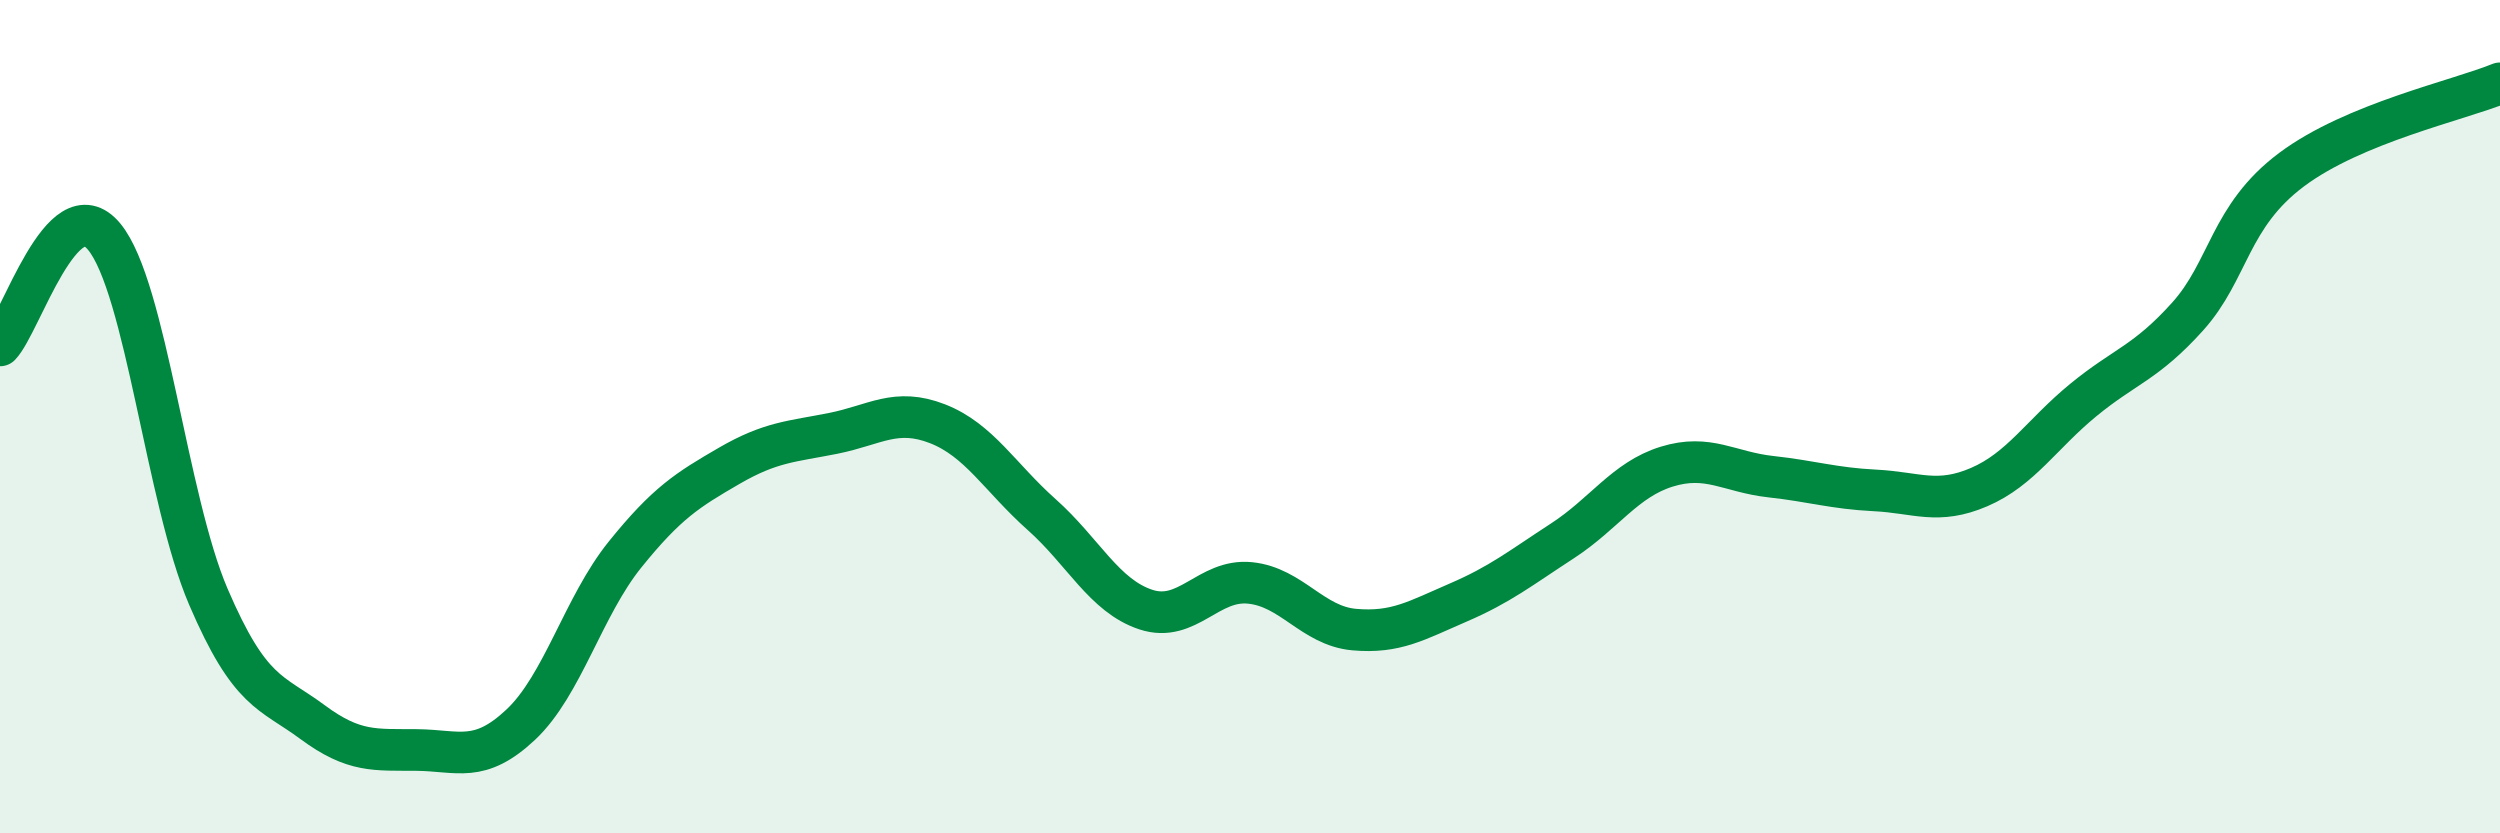
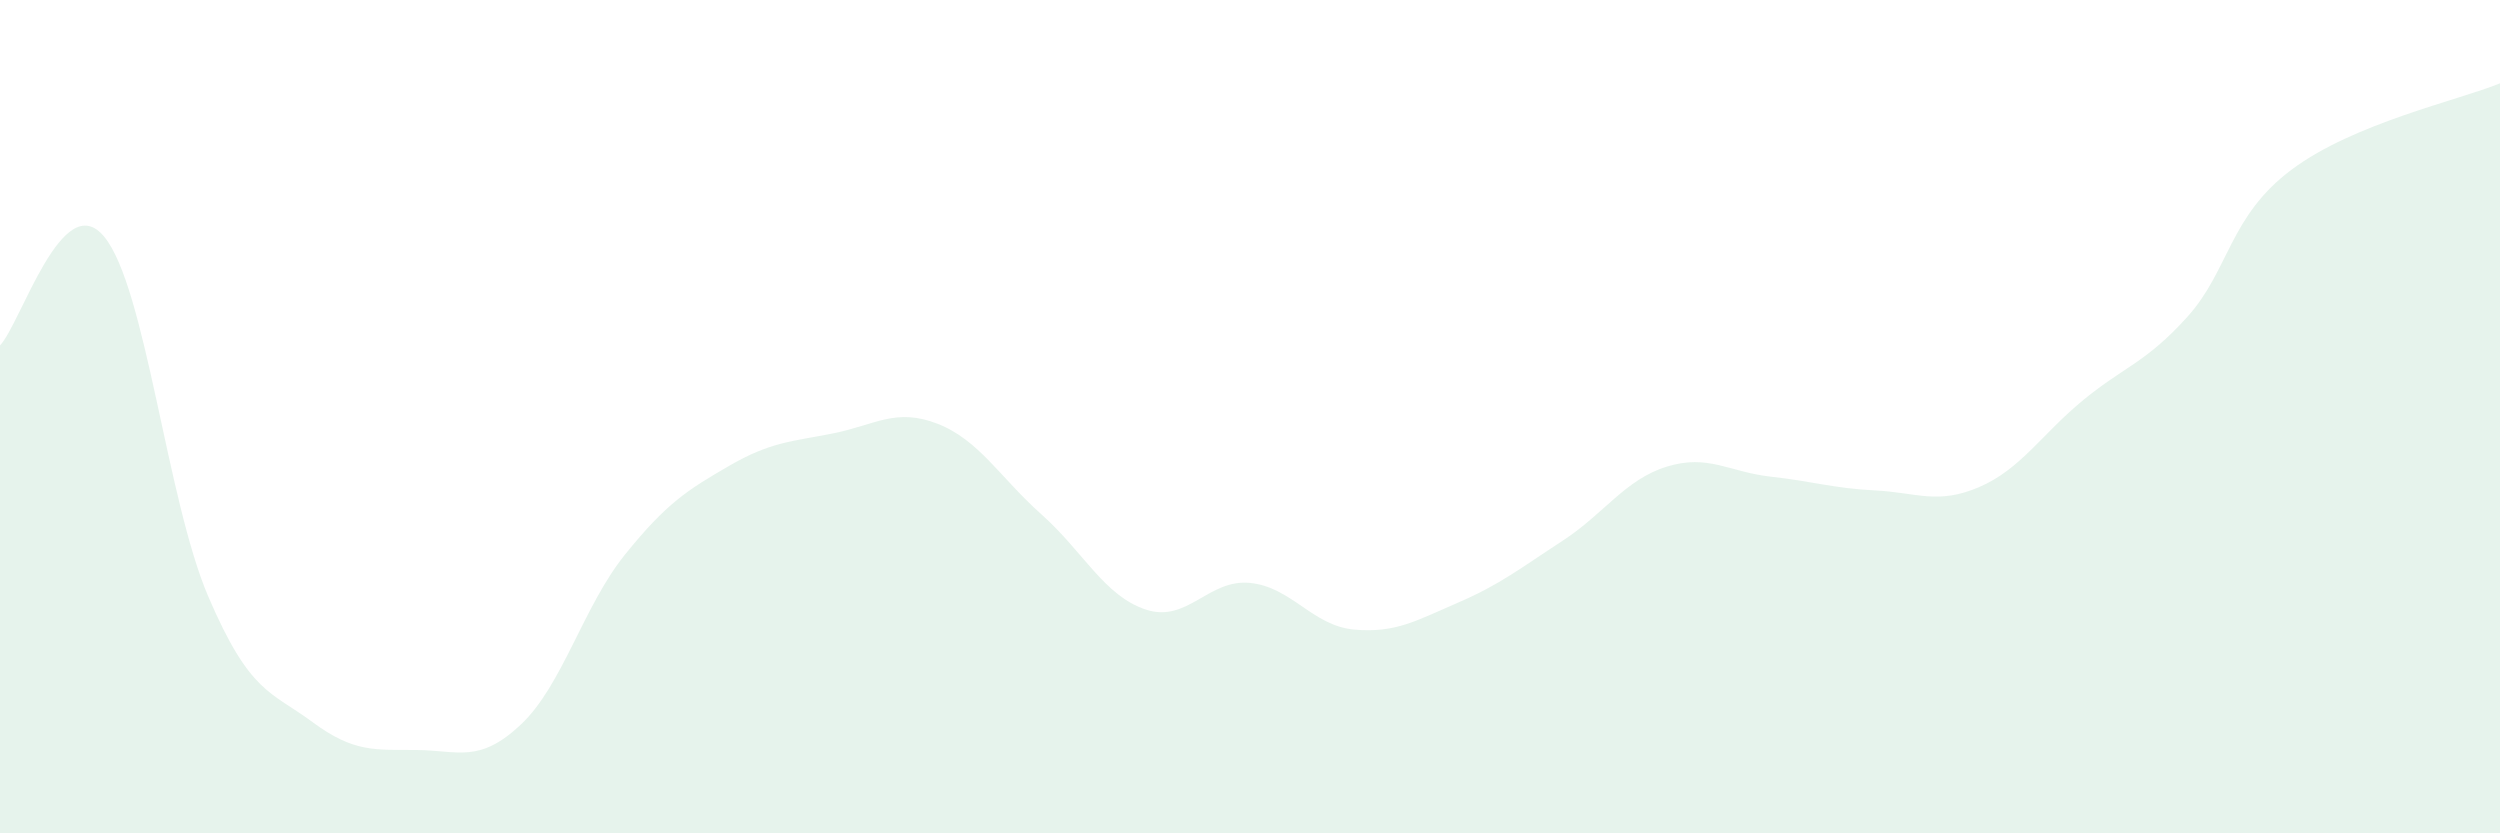
<svg xmlns="http://www.w3.org/2000/svg" width="60" height="20" viewBox="0 0 60 20">
  <path d="M 0,8.29 C 0.5,7.77 1.5,4.47 2.5,5.68 C 3.5,6.89 4,11.99 5,14.32 C 6,16.65 6.5,16.59 7.5,17.33 C 8.5,18.07 9,17.99 10,18 C 11,18.01 11.5,18.33 12.5,17.39 C 13.5,16.45 14,14.55 15,13.31 C 16,12.07 16.5,11.76 17.5,11.18 C 18.5,10.6 19,10.6 20,10.4 C 21,10.2 21.5,9.78 22.5,10.17 C 23.5,10.56 24,11.46 25,12.35 C 26,13.24 26.5,14.3 27.5,14.63 C 28.5,14.96 29,13.89 30,13.99 C 31,14.09 31.5,15.02 32.5,15.11 C 33.5,15.2 34,14.89 35,14.46 C 36,14.03 36.5,13.63 37.5,12.98 C 38.5,12.33 39,11.51 40,11.2 C 41,10.89 41.5,11.33 42.5,11.44 C 43.5,11.55 44,11.72 45,11.77 C 46,11.82 46.5,12.12 47.5,11.69 C 48.5,11.26 49,10.42 50,9.6 C 51,8.78 51.5,8.71 52.5,7.6 C 53.5,6.49 53.5,5.19 55,4.07 C 56.5,2.95 59,2.41 60,2L60 20L0 20Z" fill="#008740" opacity="0.1" stroke-linecap="round" stroke-linejoin="round" />
-   <path d="M 0,8.29 C 0.5,7.77 1.5,4.47 2.5,5.68 C 3.5,6.89 4,11.99 5,14.32 C 6,16.65 6.5,16.59 7.5,17.33 C 8.5,18.07 9,17.99 10,18 C 11,18.01 11.5,18.33 12.5,17.39 C 13.5,16.45 14,14.55 15,13.31 C 16,12.07 16.5,11.76 17.5,11.18 C 18.5,10.6 19,10.6 20,10.4 C 21,10.2 21.5,9.78 22.5,10.17 C 23.5,10.56 24,11.46 25,12.35 C 26,13.24 26.5,14.3 27.5,14.63 C 28.5,14.96 29,13.89 30,13.99 C 31,14.09 31.5,15.02 32.5,15.11 C 33.5,15.2 34,14.89 35,14.46 C 36,14.03 36.5,13.63 37.5,12.98 C 38.5,12.33 39,11.51 40,11.2 C 41,10.89 41.5,11.33 42.5,11.44 C 43.5,11.55 44,11.72 45,11.77 C 46,11.82 46.5,12.12 47.5,11.69 C 48.5,11.26 49,10.42 50,9.6 C 51,8.78 51.5,8.71 52.5,7.6 C 53.5,6.49 53.5,5.19 55,4.07 C 56.5,2.95 59,2.41 60,2" stroke="#008740" stroke-width="1" fill="none" stroke-linecap="round" stroke-linejoin="round" />
</svg>